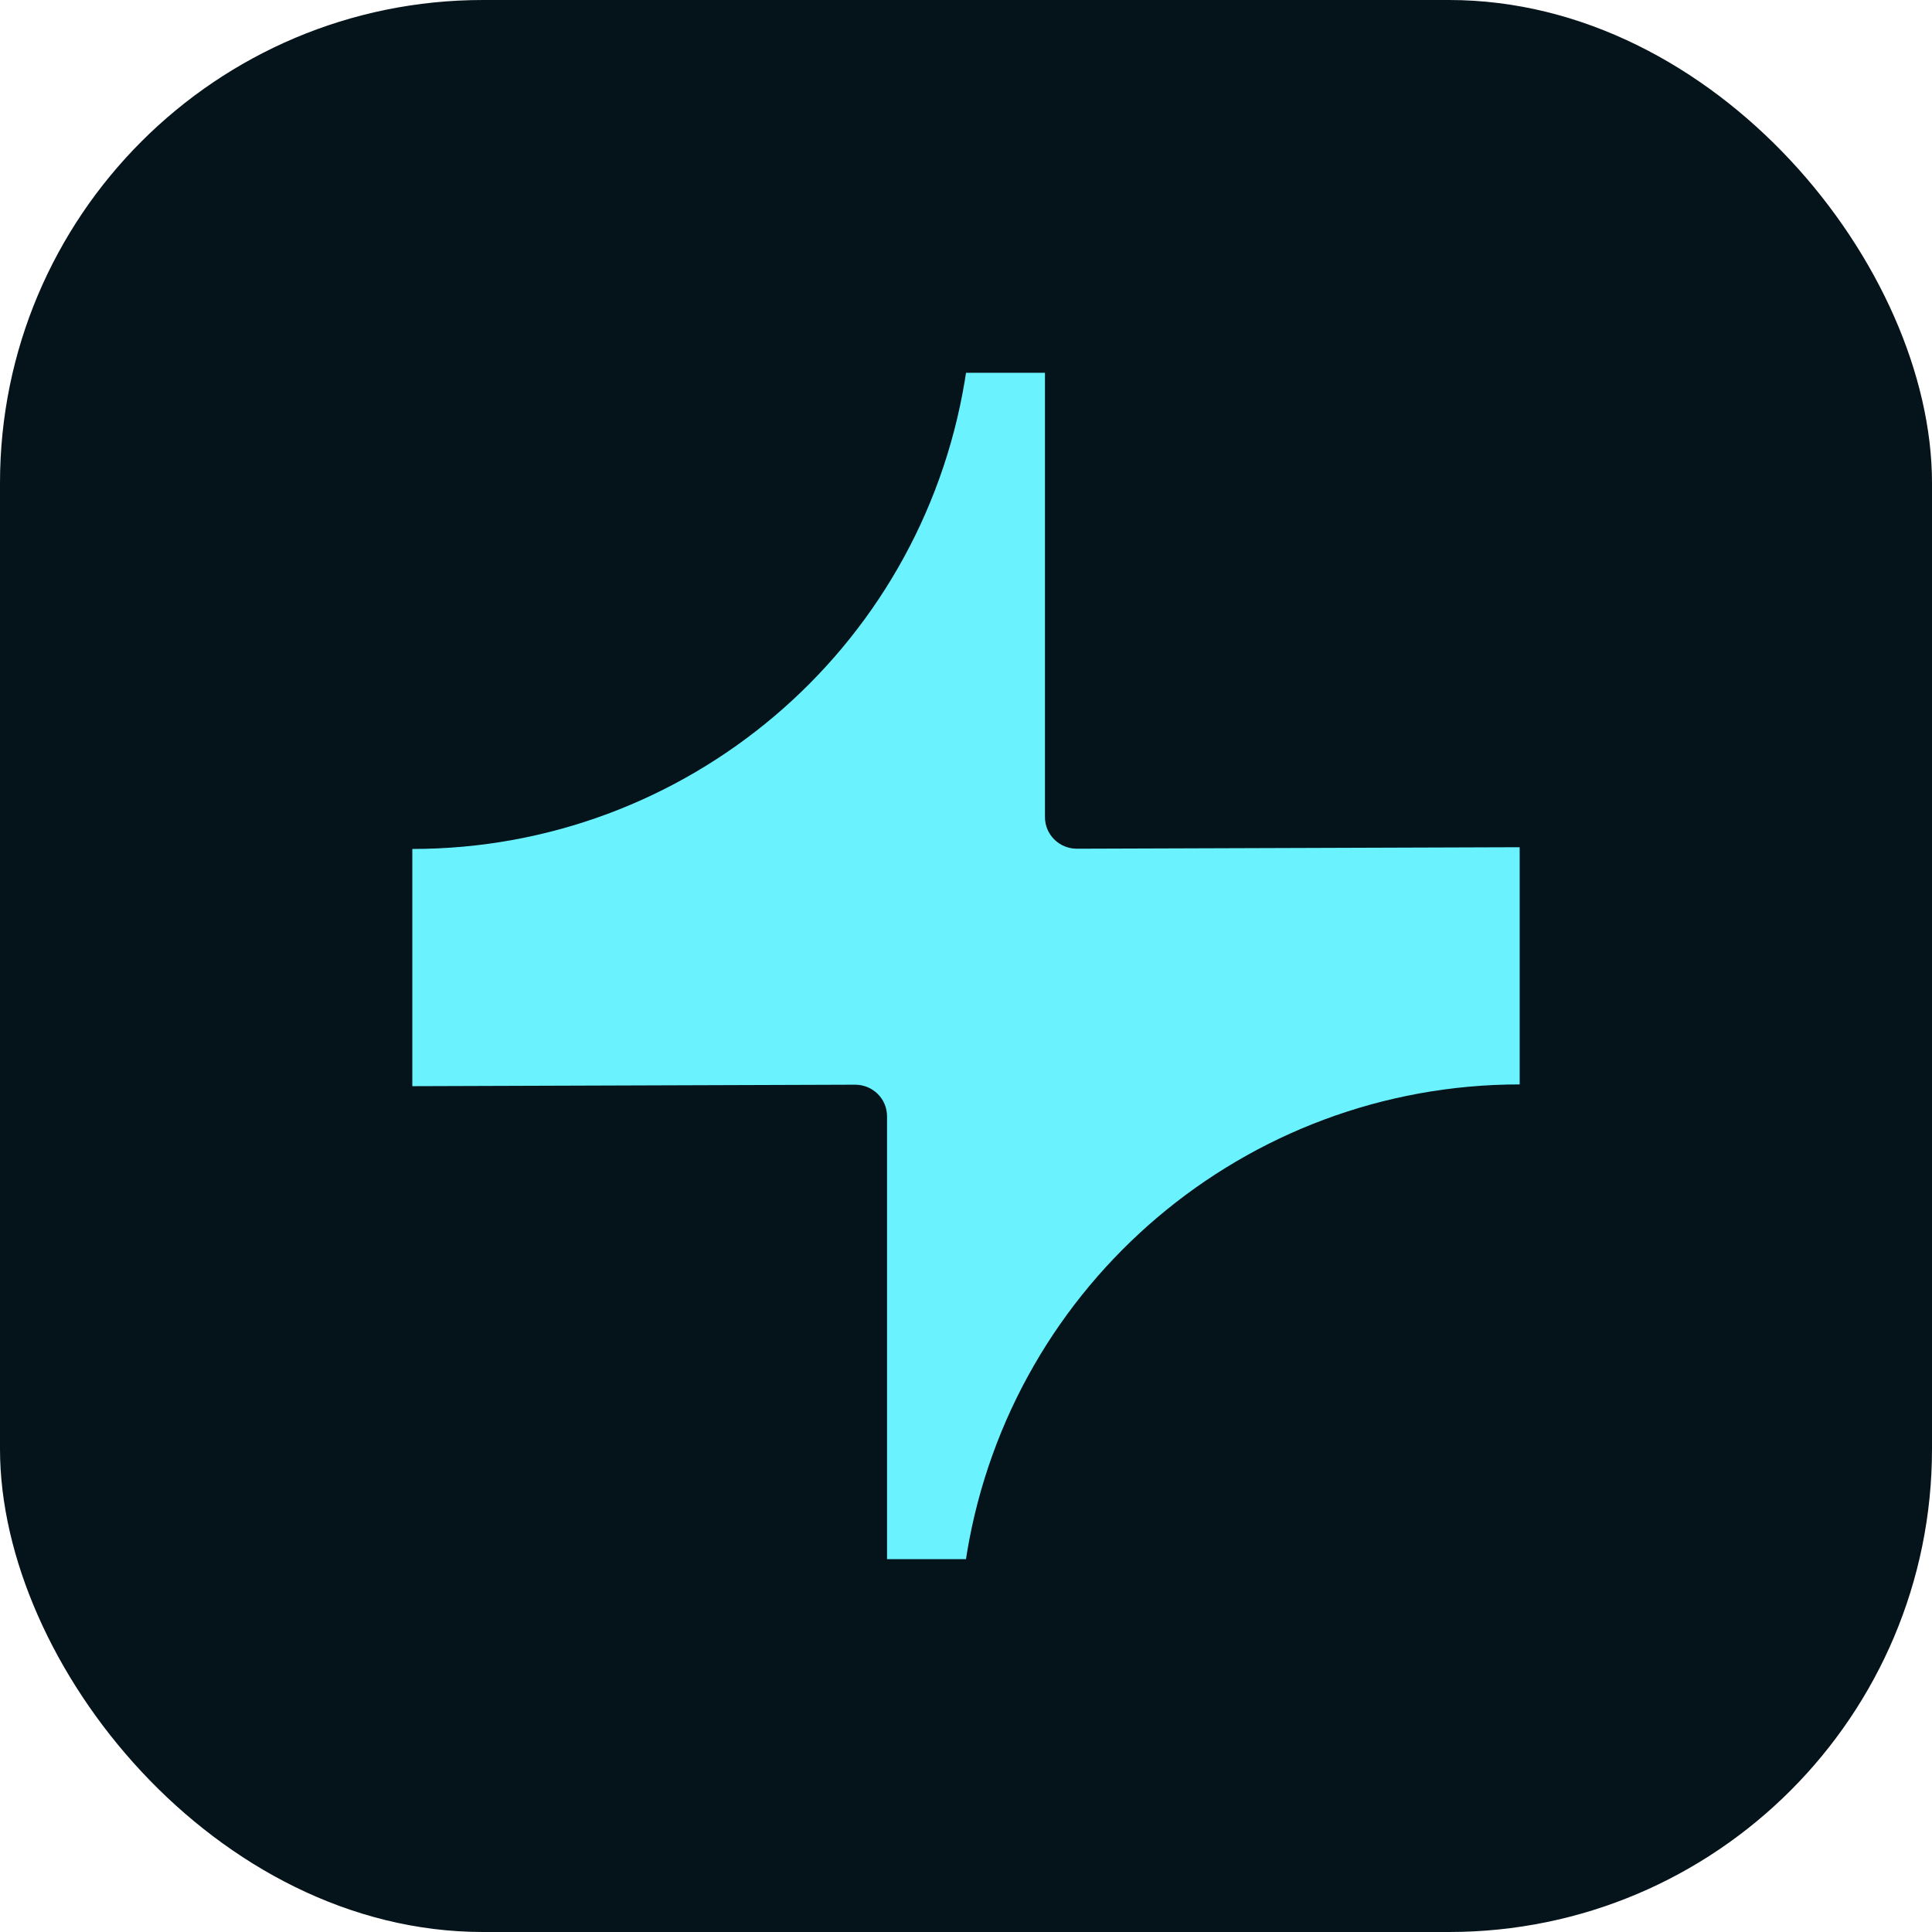
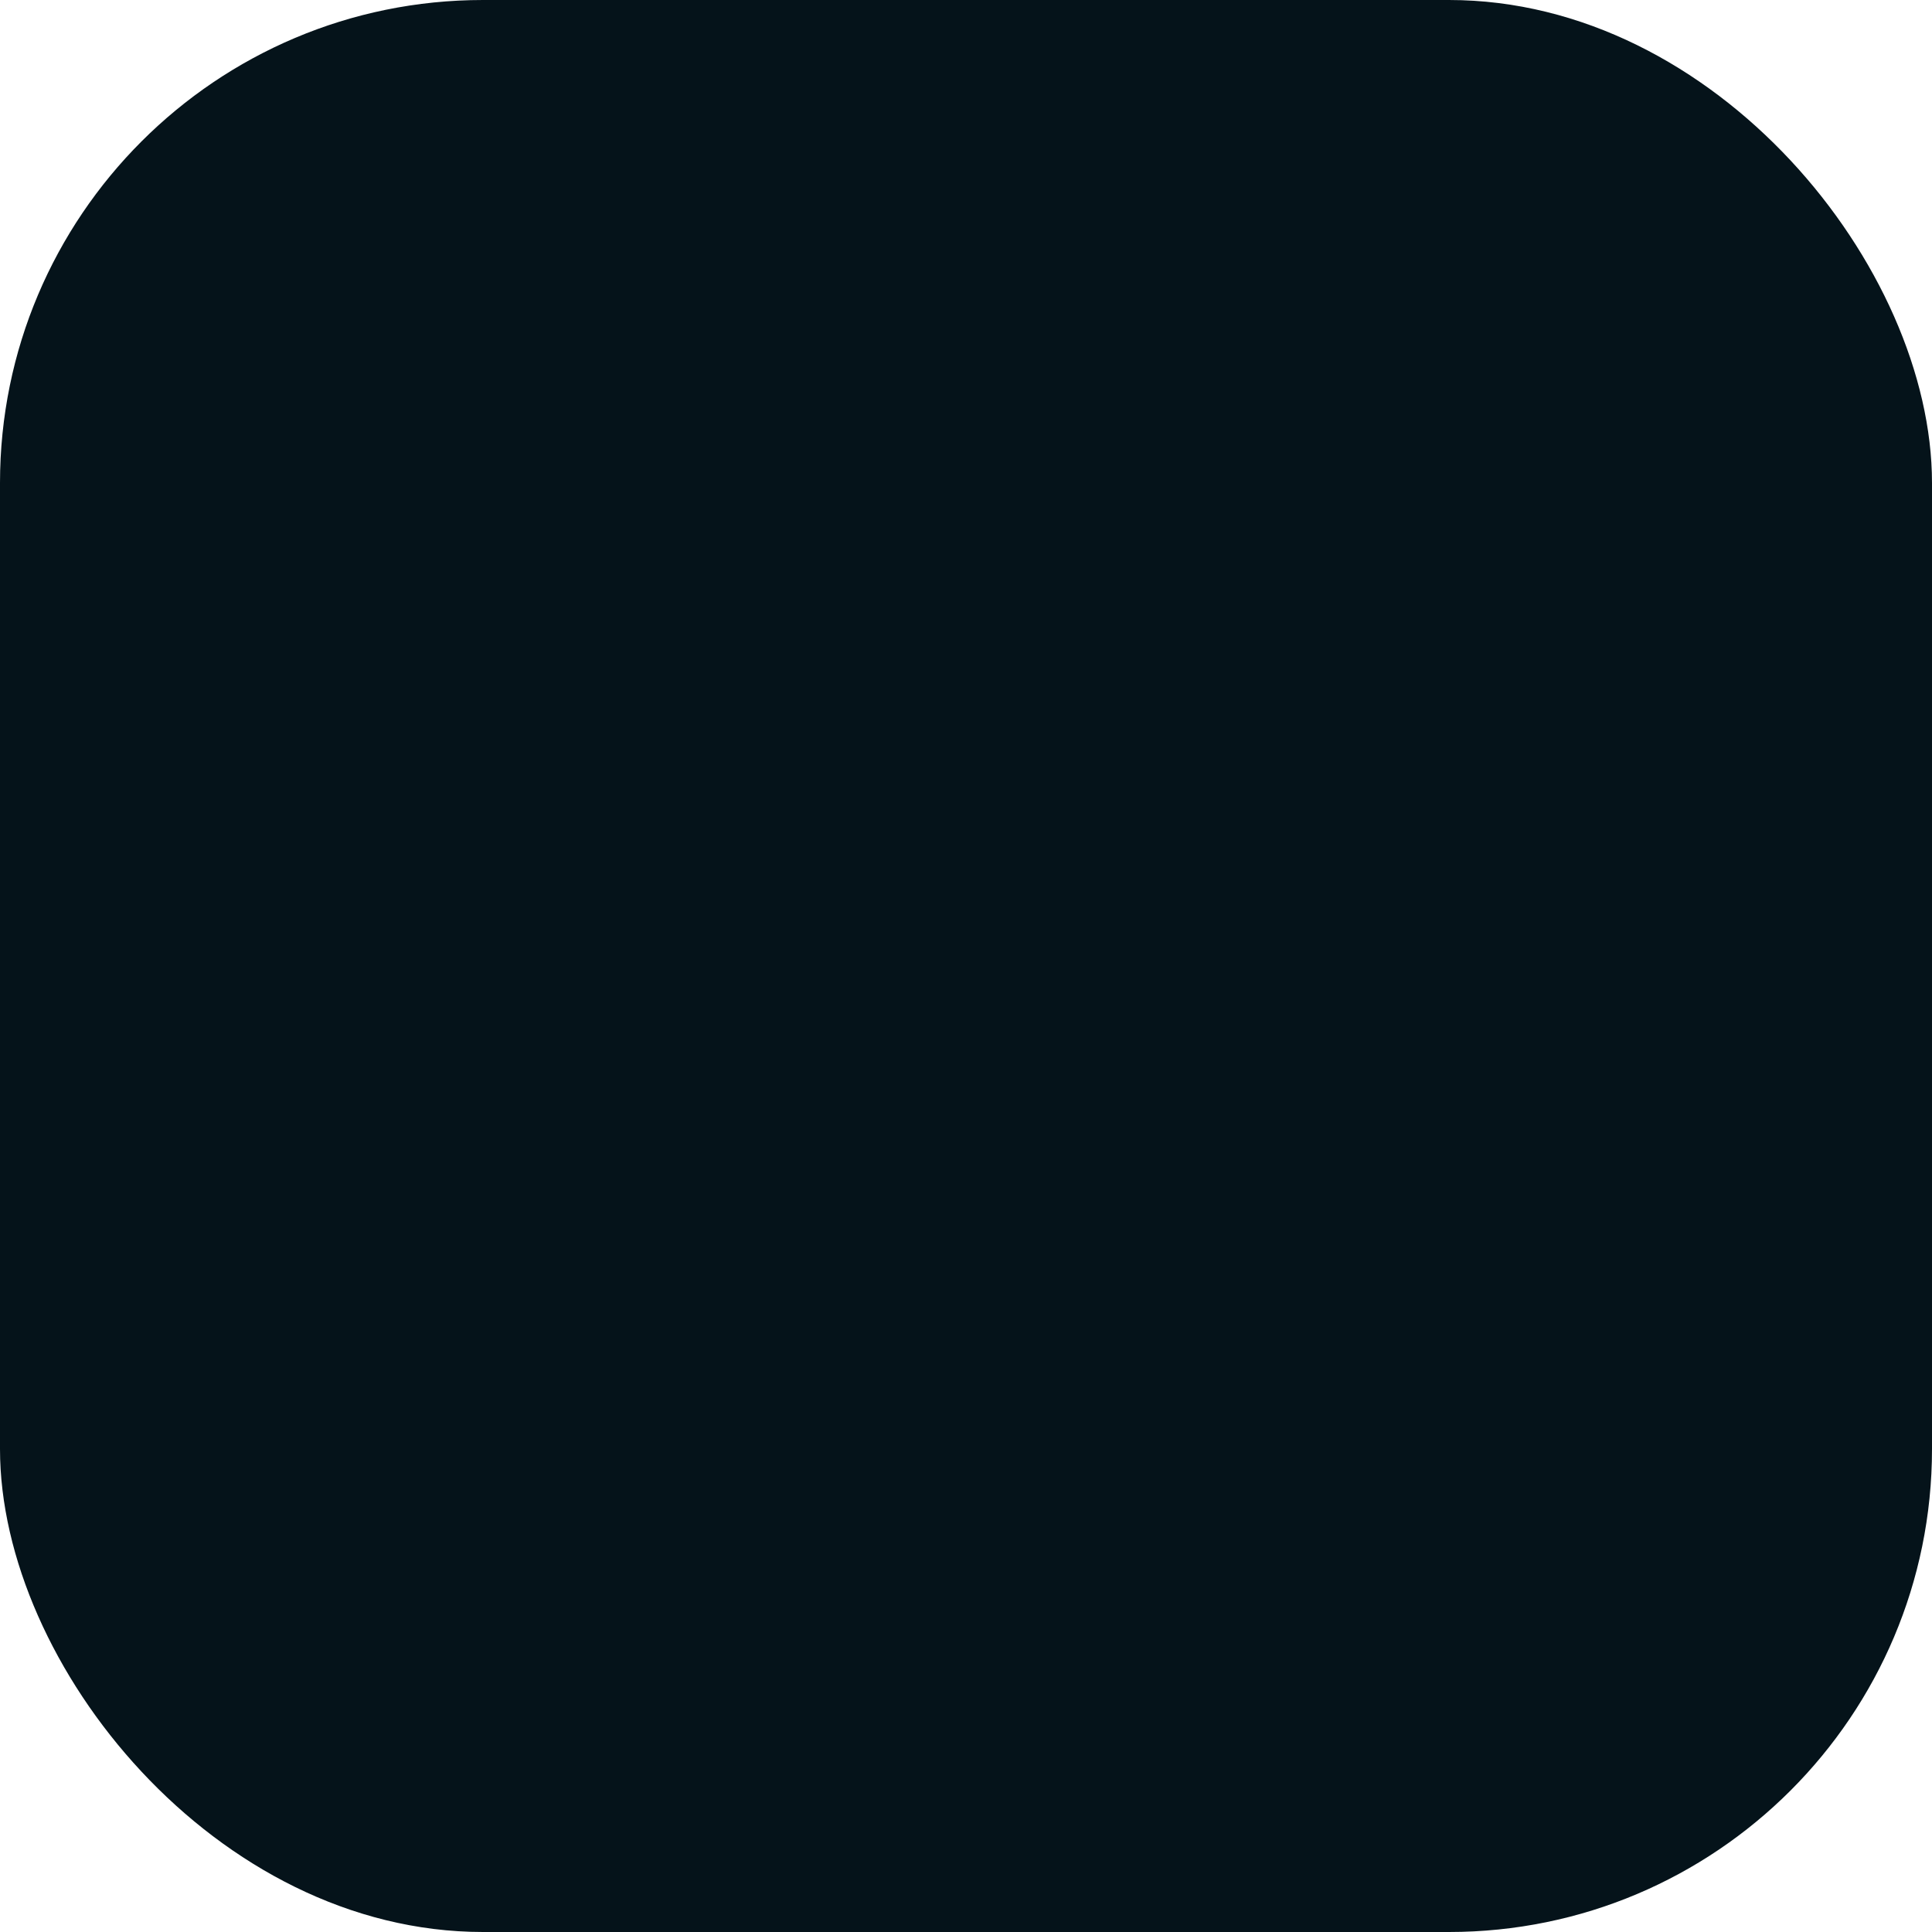
<svg xmlns="http://www.w3.org/2000/svg" width="48" height="48" viewBox="0 0 48 48" fill="none">
  <rect width="48" height="48" rx="12" fill="#05131A" />
-   <path d="M25.962 20.301V9.262H24L23.969 9.461C22.854 16.171 17.047 21.092 10.244 21.092V26.986L21.246 26.949C21.683 26.949 22.038 27.297 22.038 27.734V38.736H24L24.025 38.574C25.146 31.864 30.953 26.942 37.756 26.942V21.049L26.754 21.086C26.318 21.086 25.962 20.737 25.962 20.301Z" fill="#6AF3FF" />
</svg>